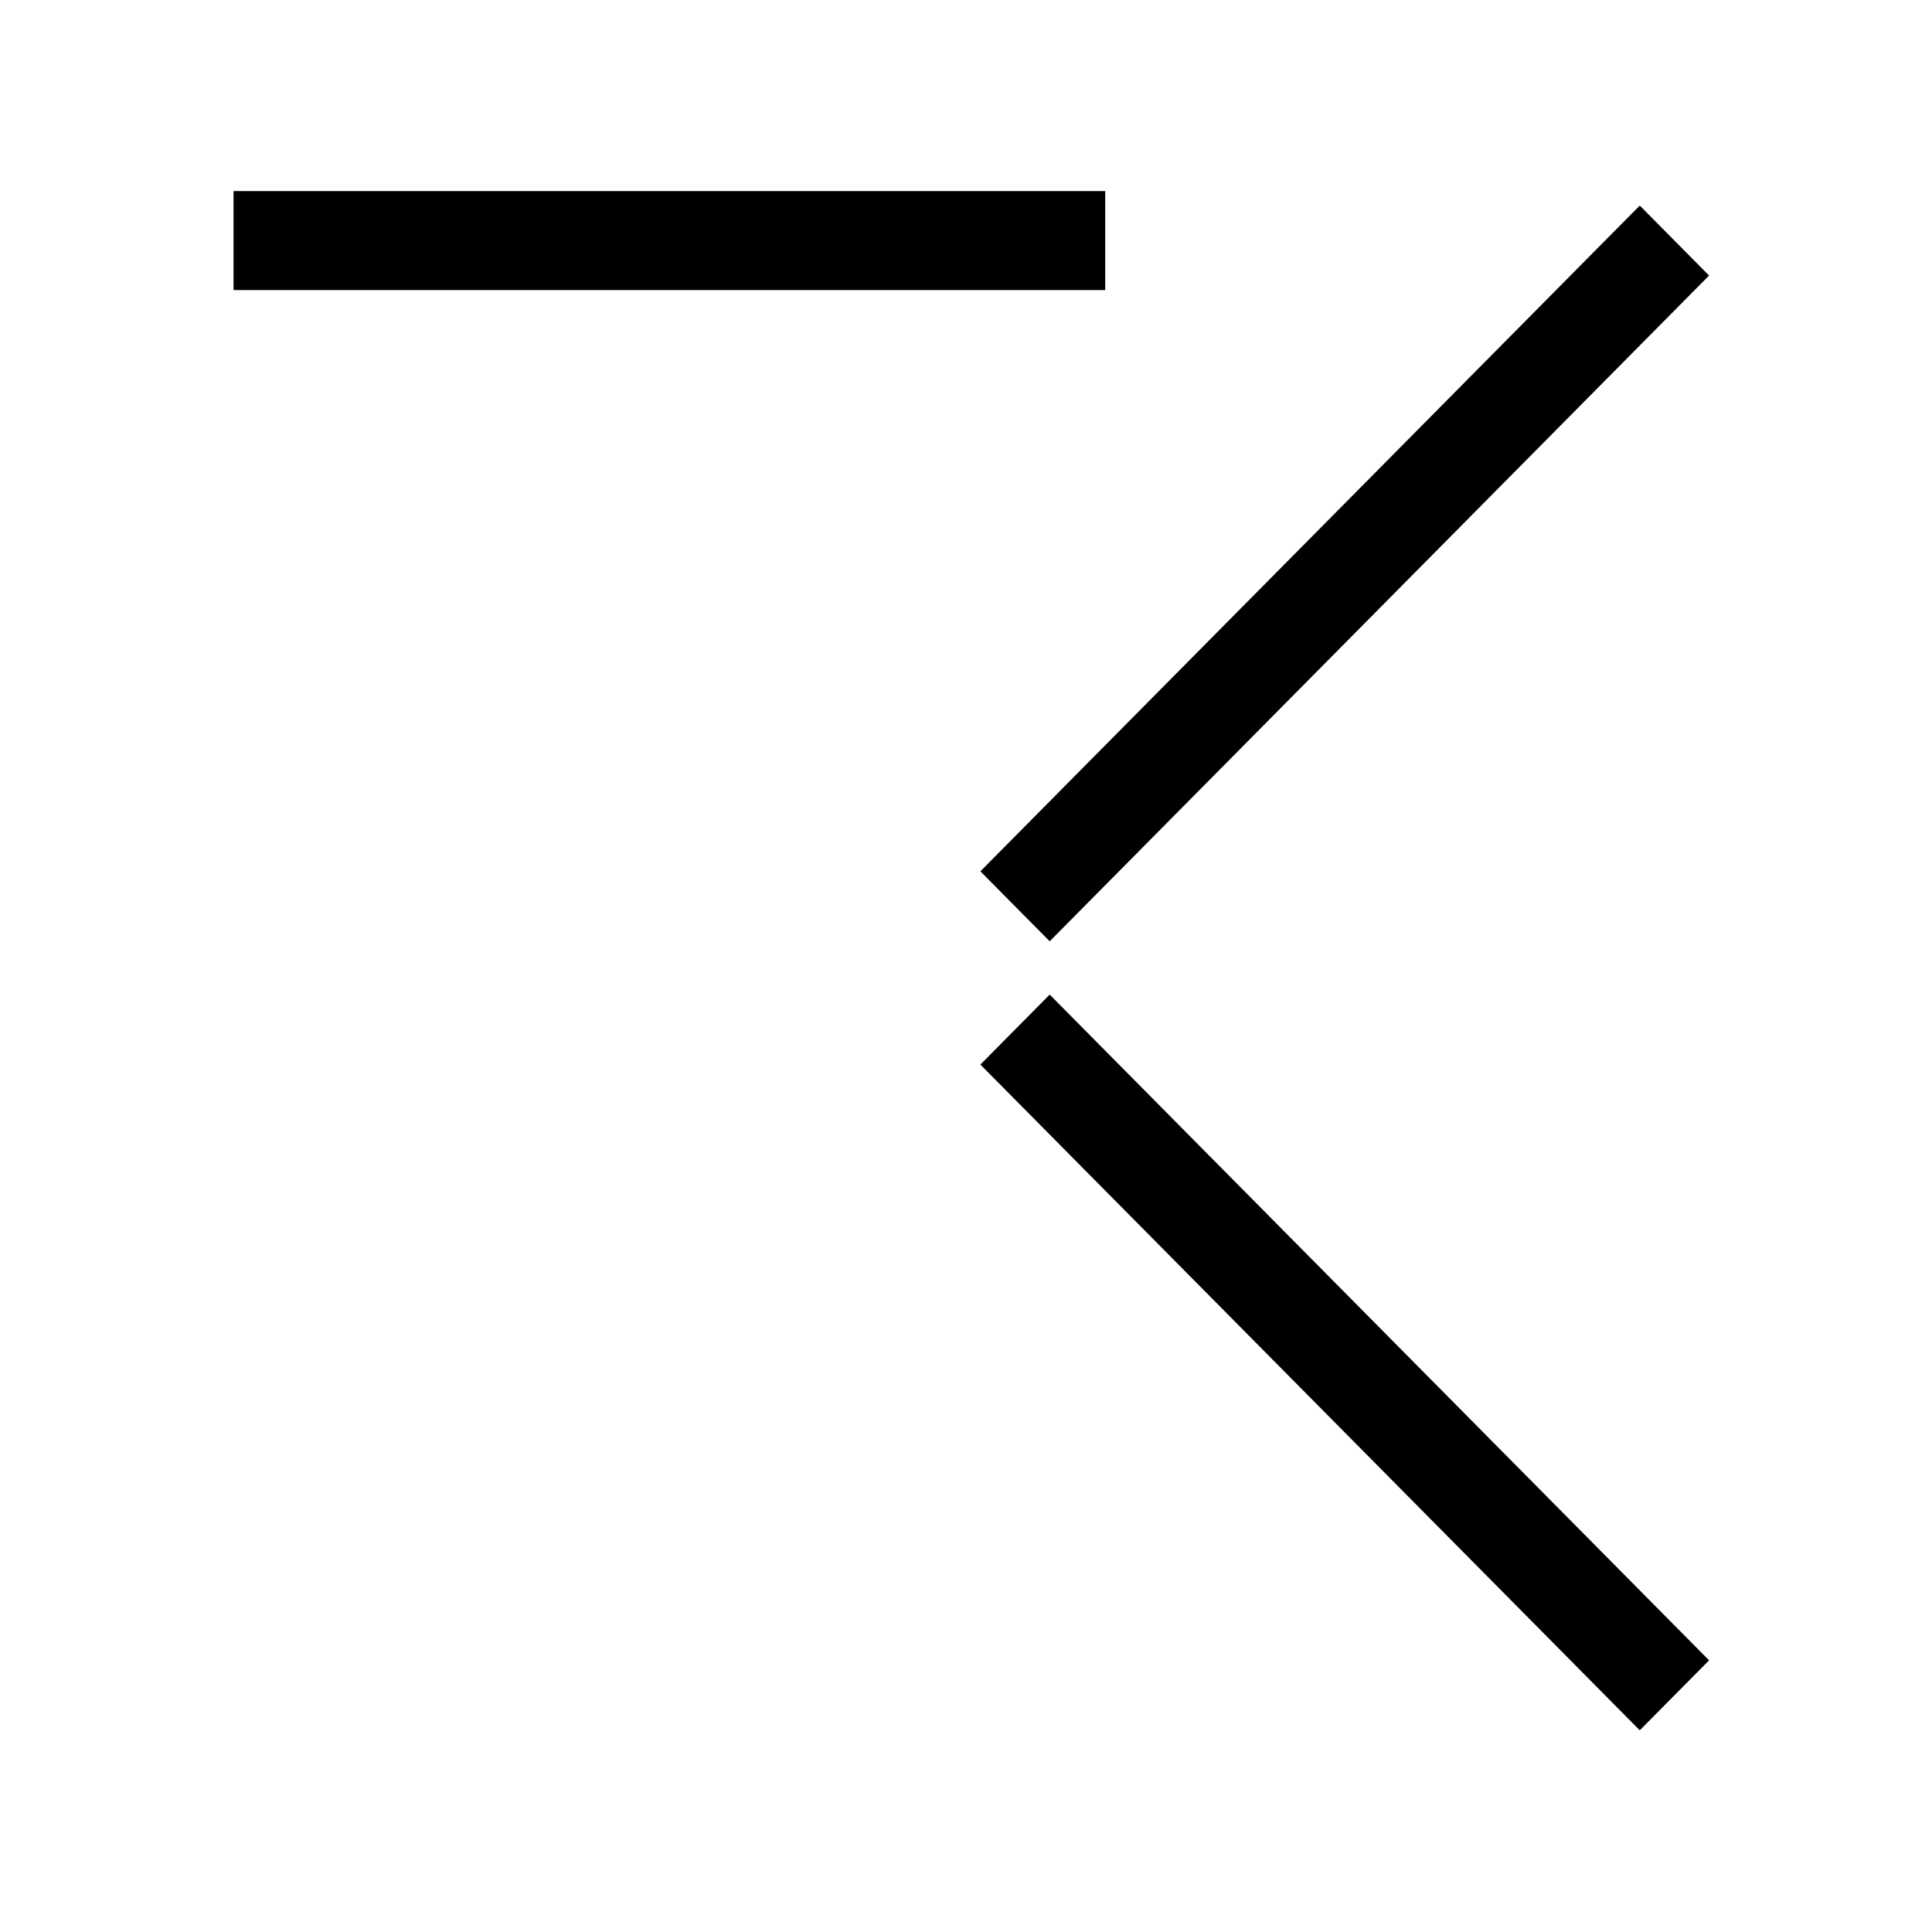
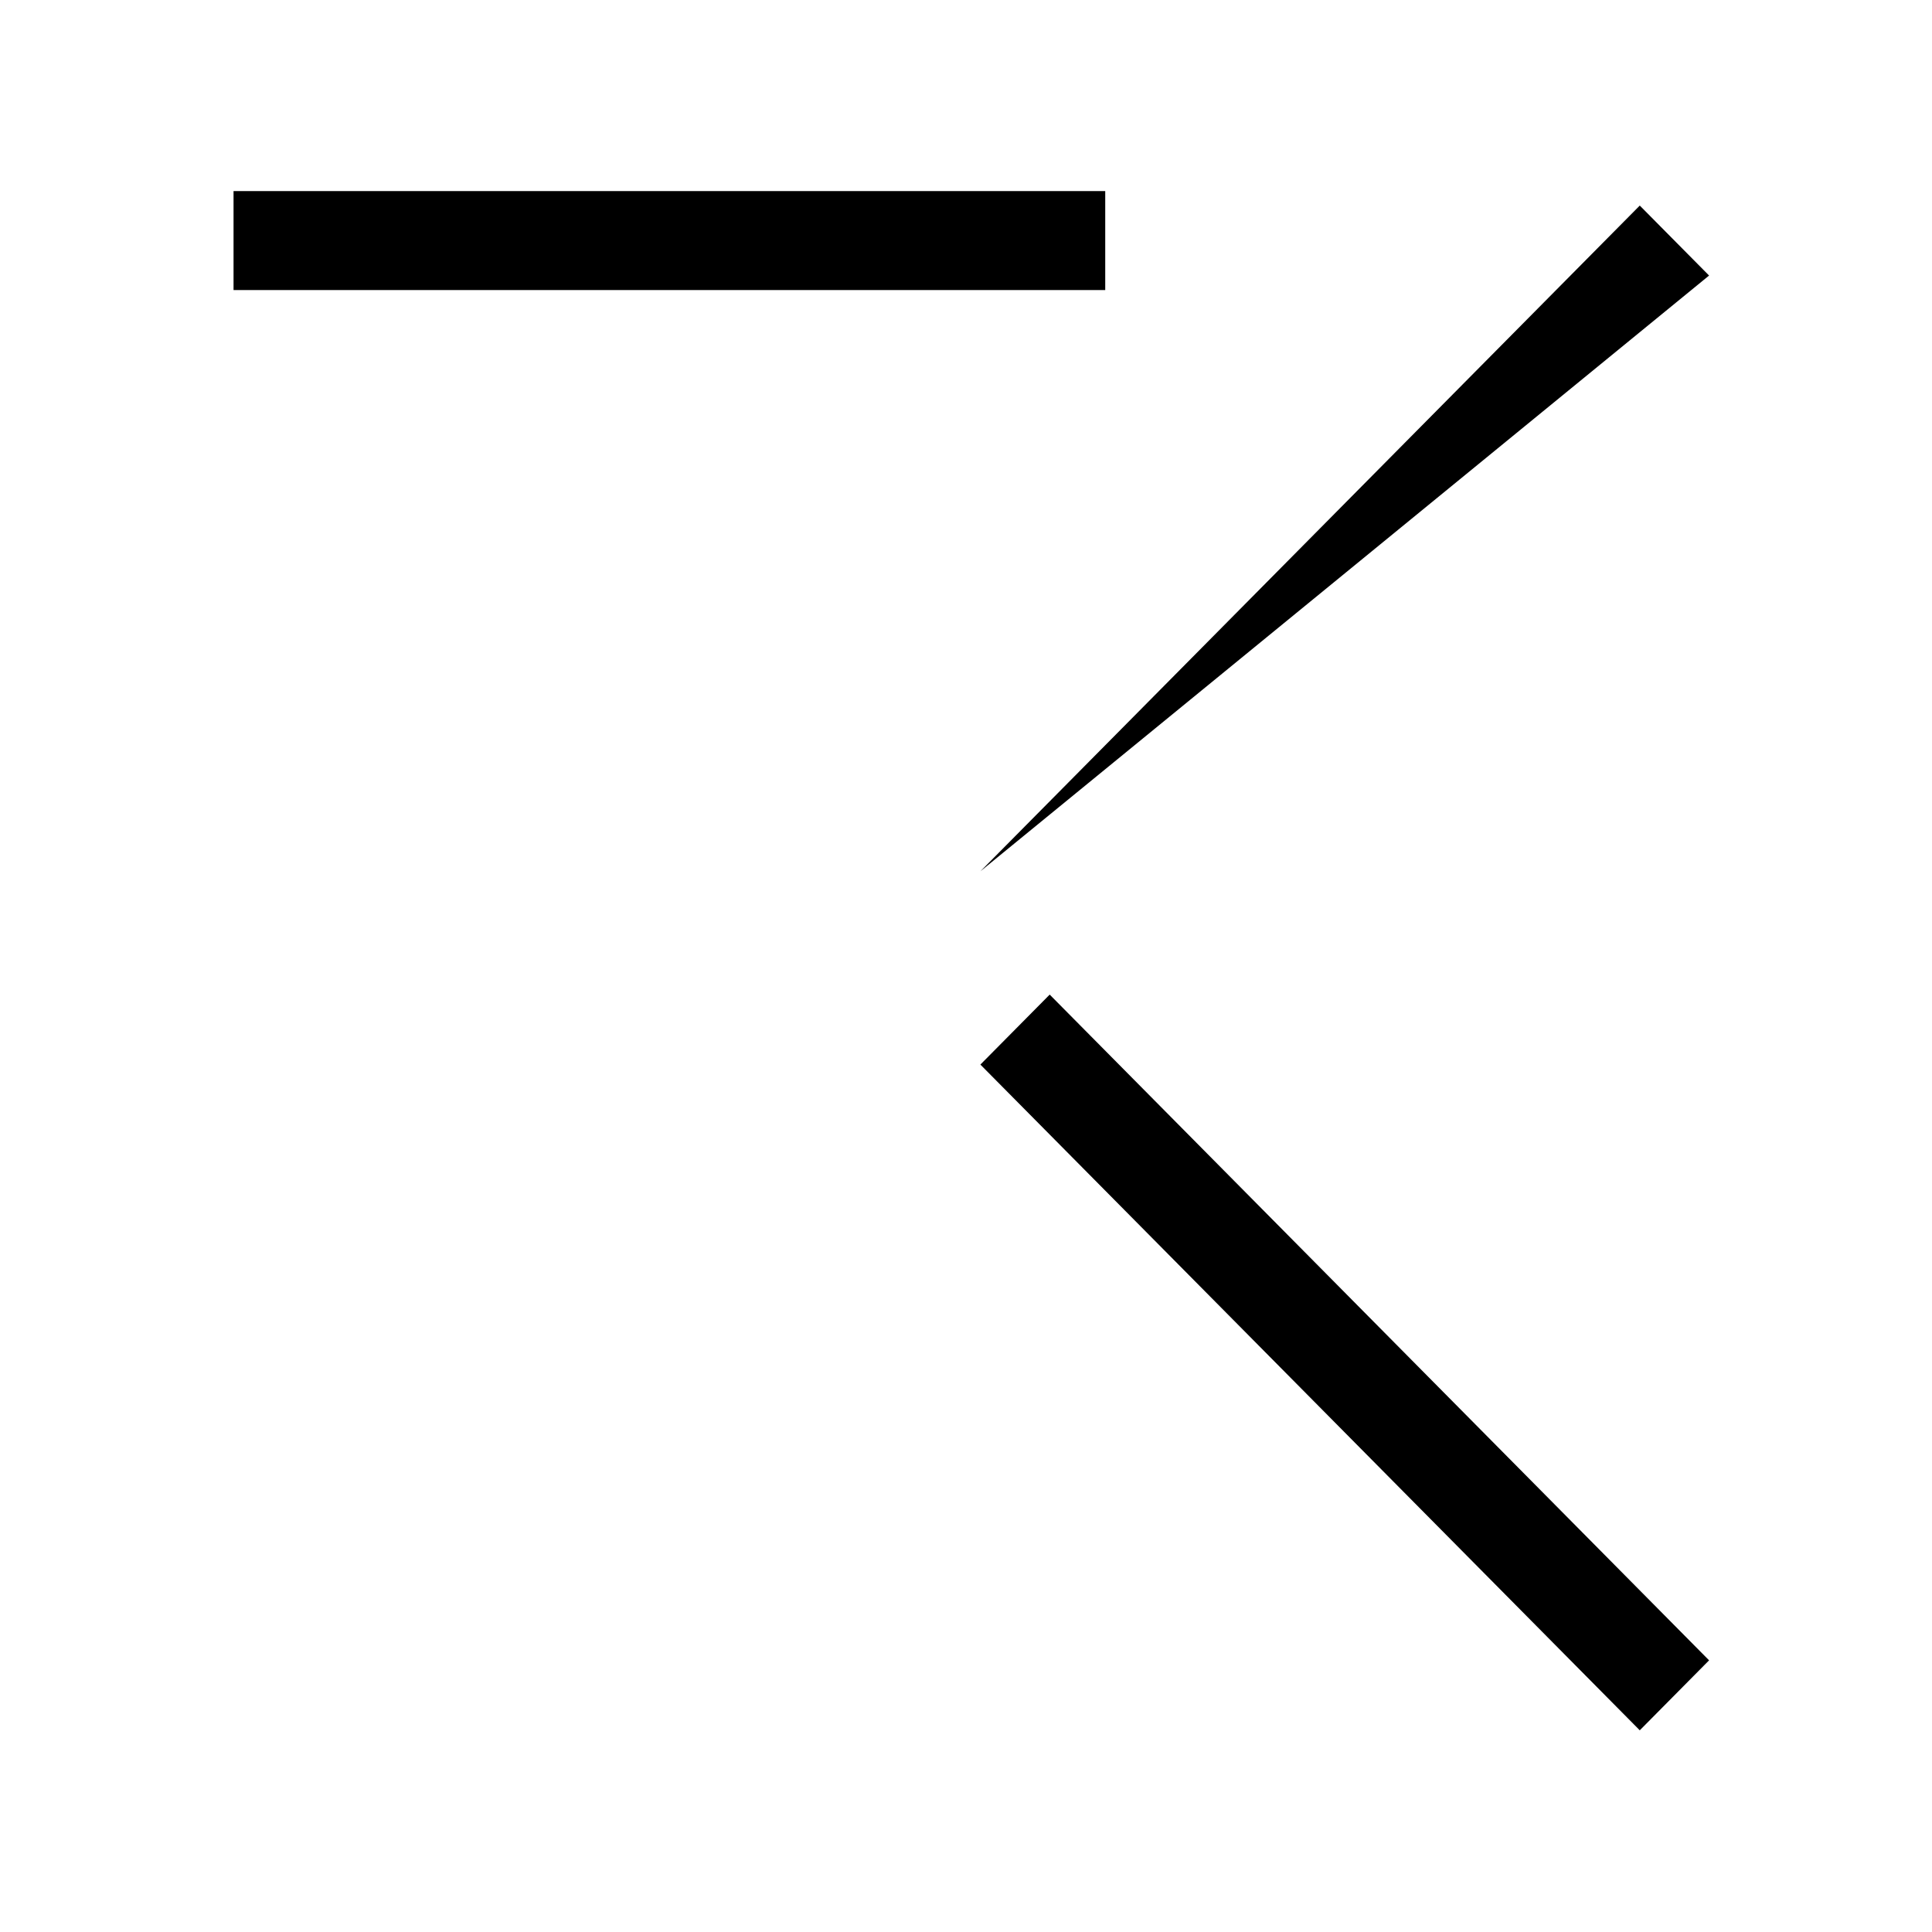
<svg xmlns="http://www.w3.org/2000/svg" width="182" height="182" viewBox="0 0 182 182" fill="none">
-   <path fill-rule="evenodd" clip-rule="evenodd" d="M161 25.957L98.884 88.672L92.355 82.08L154.471 19.365L161 25.957ZM154.471 163L92.355 100.286L98.884 93.694L161 156.408L154.471 163ZM104.116 27.323L22 27.323L22 18L104.116 18L104.116 27.323Z" fill="black" />
+   <path fill-rule="evenodd" clip-rule="evenodd" d="M161 25.957L92.355 82.08L154.471 19.365L161 25.957ZM154.471 163L92.355 100.286L98.884 93.694L161 156.408L154.471 163ZM104.116 27.323L22 27.323L22 18L104.116 18L104.116 27.323Z" fill="black" />
</svg>